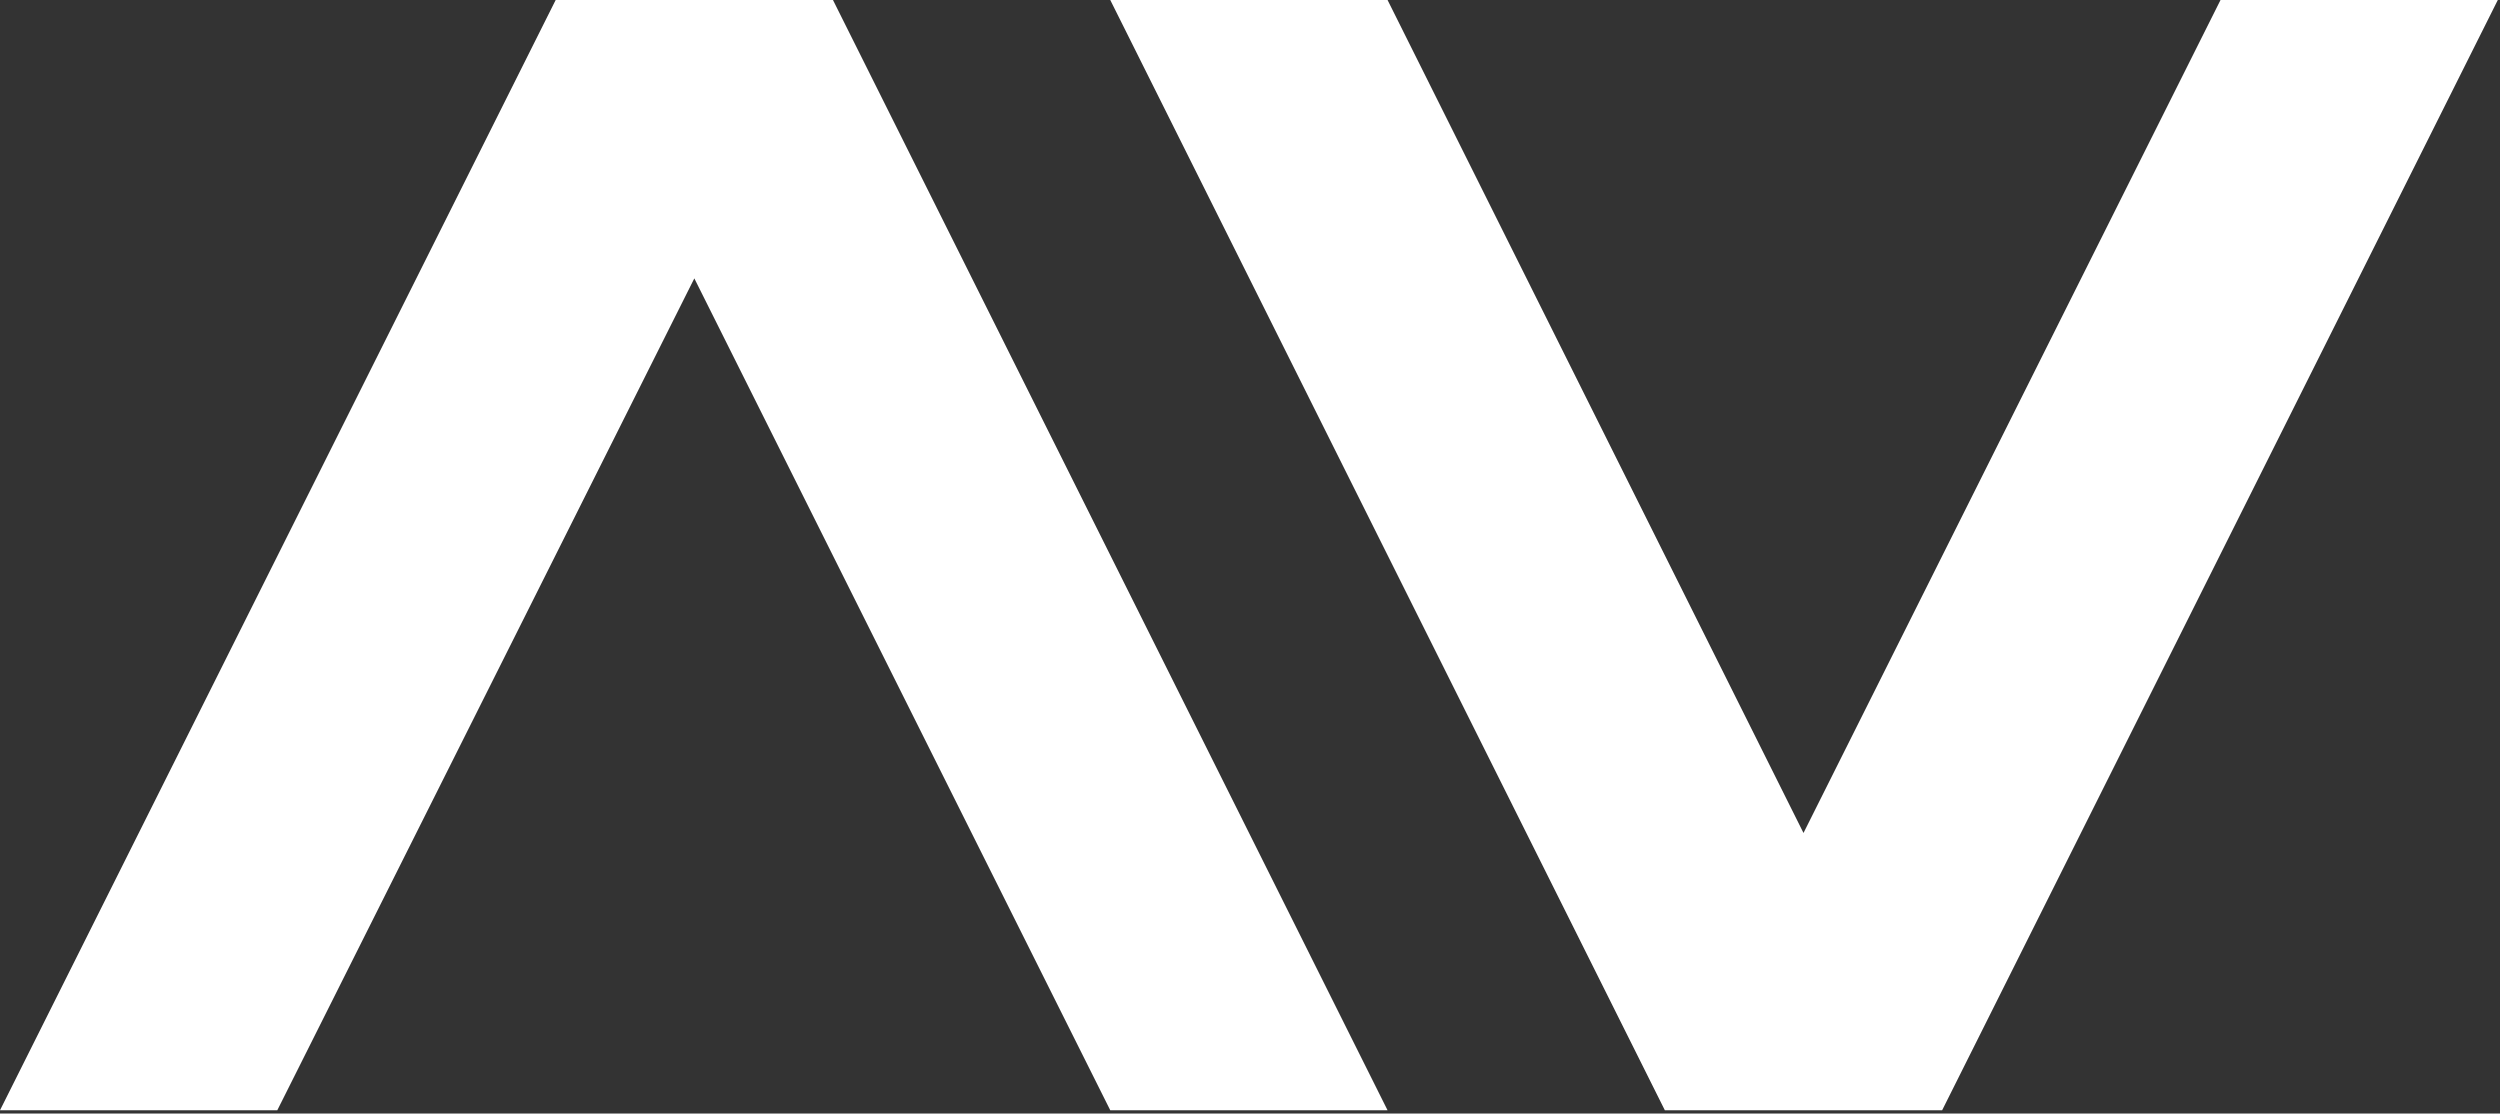
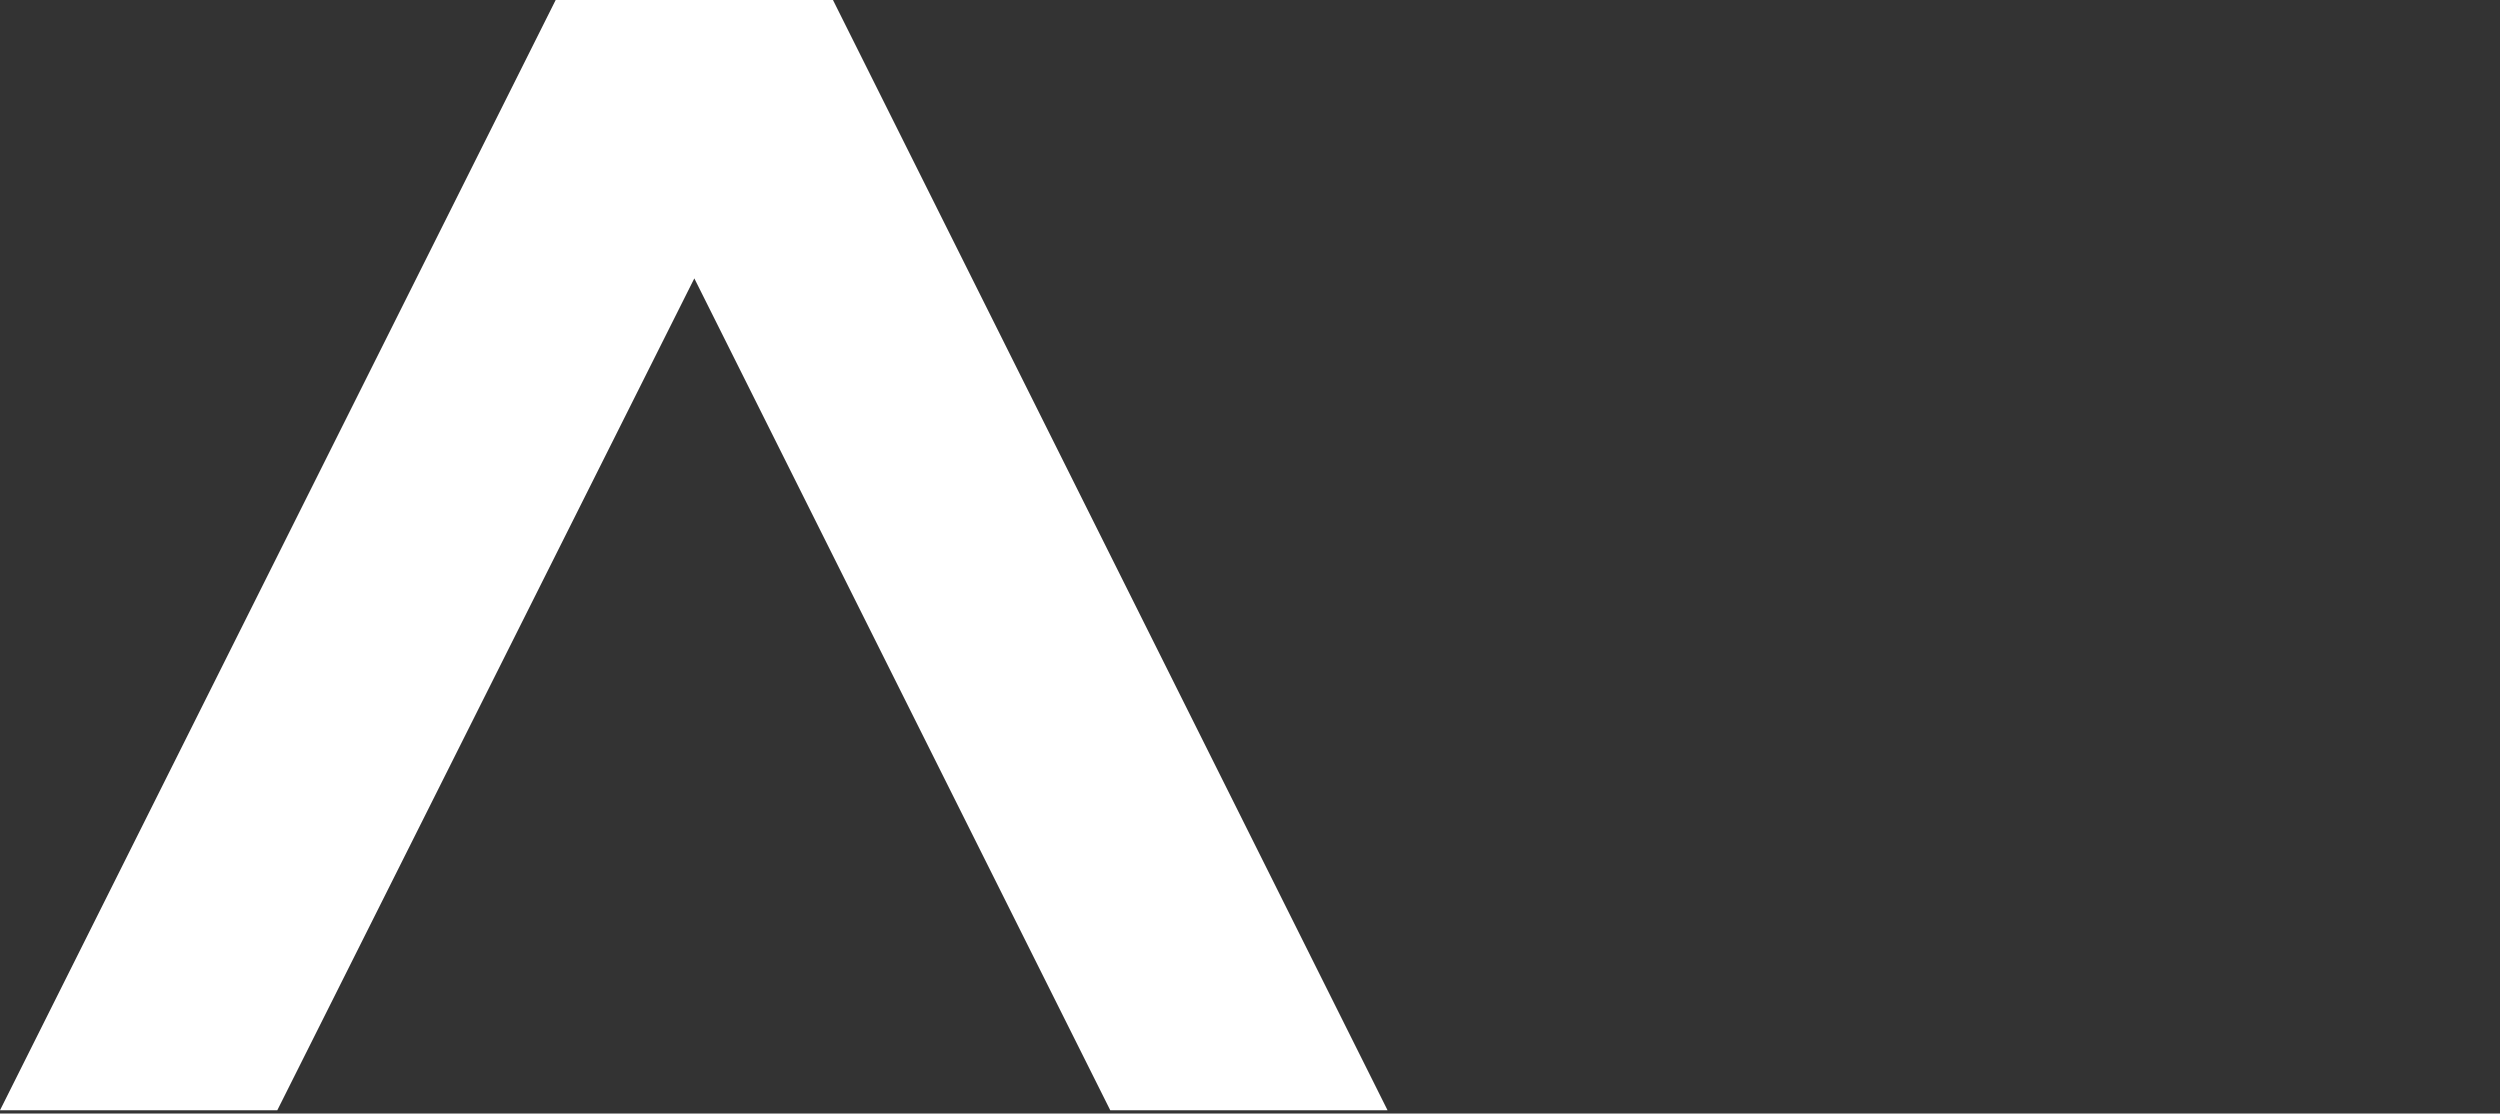
<svg xmlns="http://www.w3.org/2000/svg" width="229" height="102" viewBox="0 0 229 102" aria-hidden="true">
  <rect x="0" y="0" width="229" height="102" fill="#333333" stroke="none" />
  <g fill="#FFF">
    <polygon points="76.3 0 50.9 0 0 101.7 25.4 101.7 63.6 25.5 101.7 101.7 127.1 101.7" />
-     <polygon points="152.5 101.7 177.9 101.7 228.8 0 203.4 0 165.2 76.3 127.1 0 101.7 0" />
  </g>
</svg>